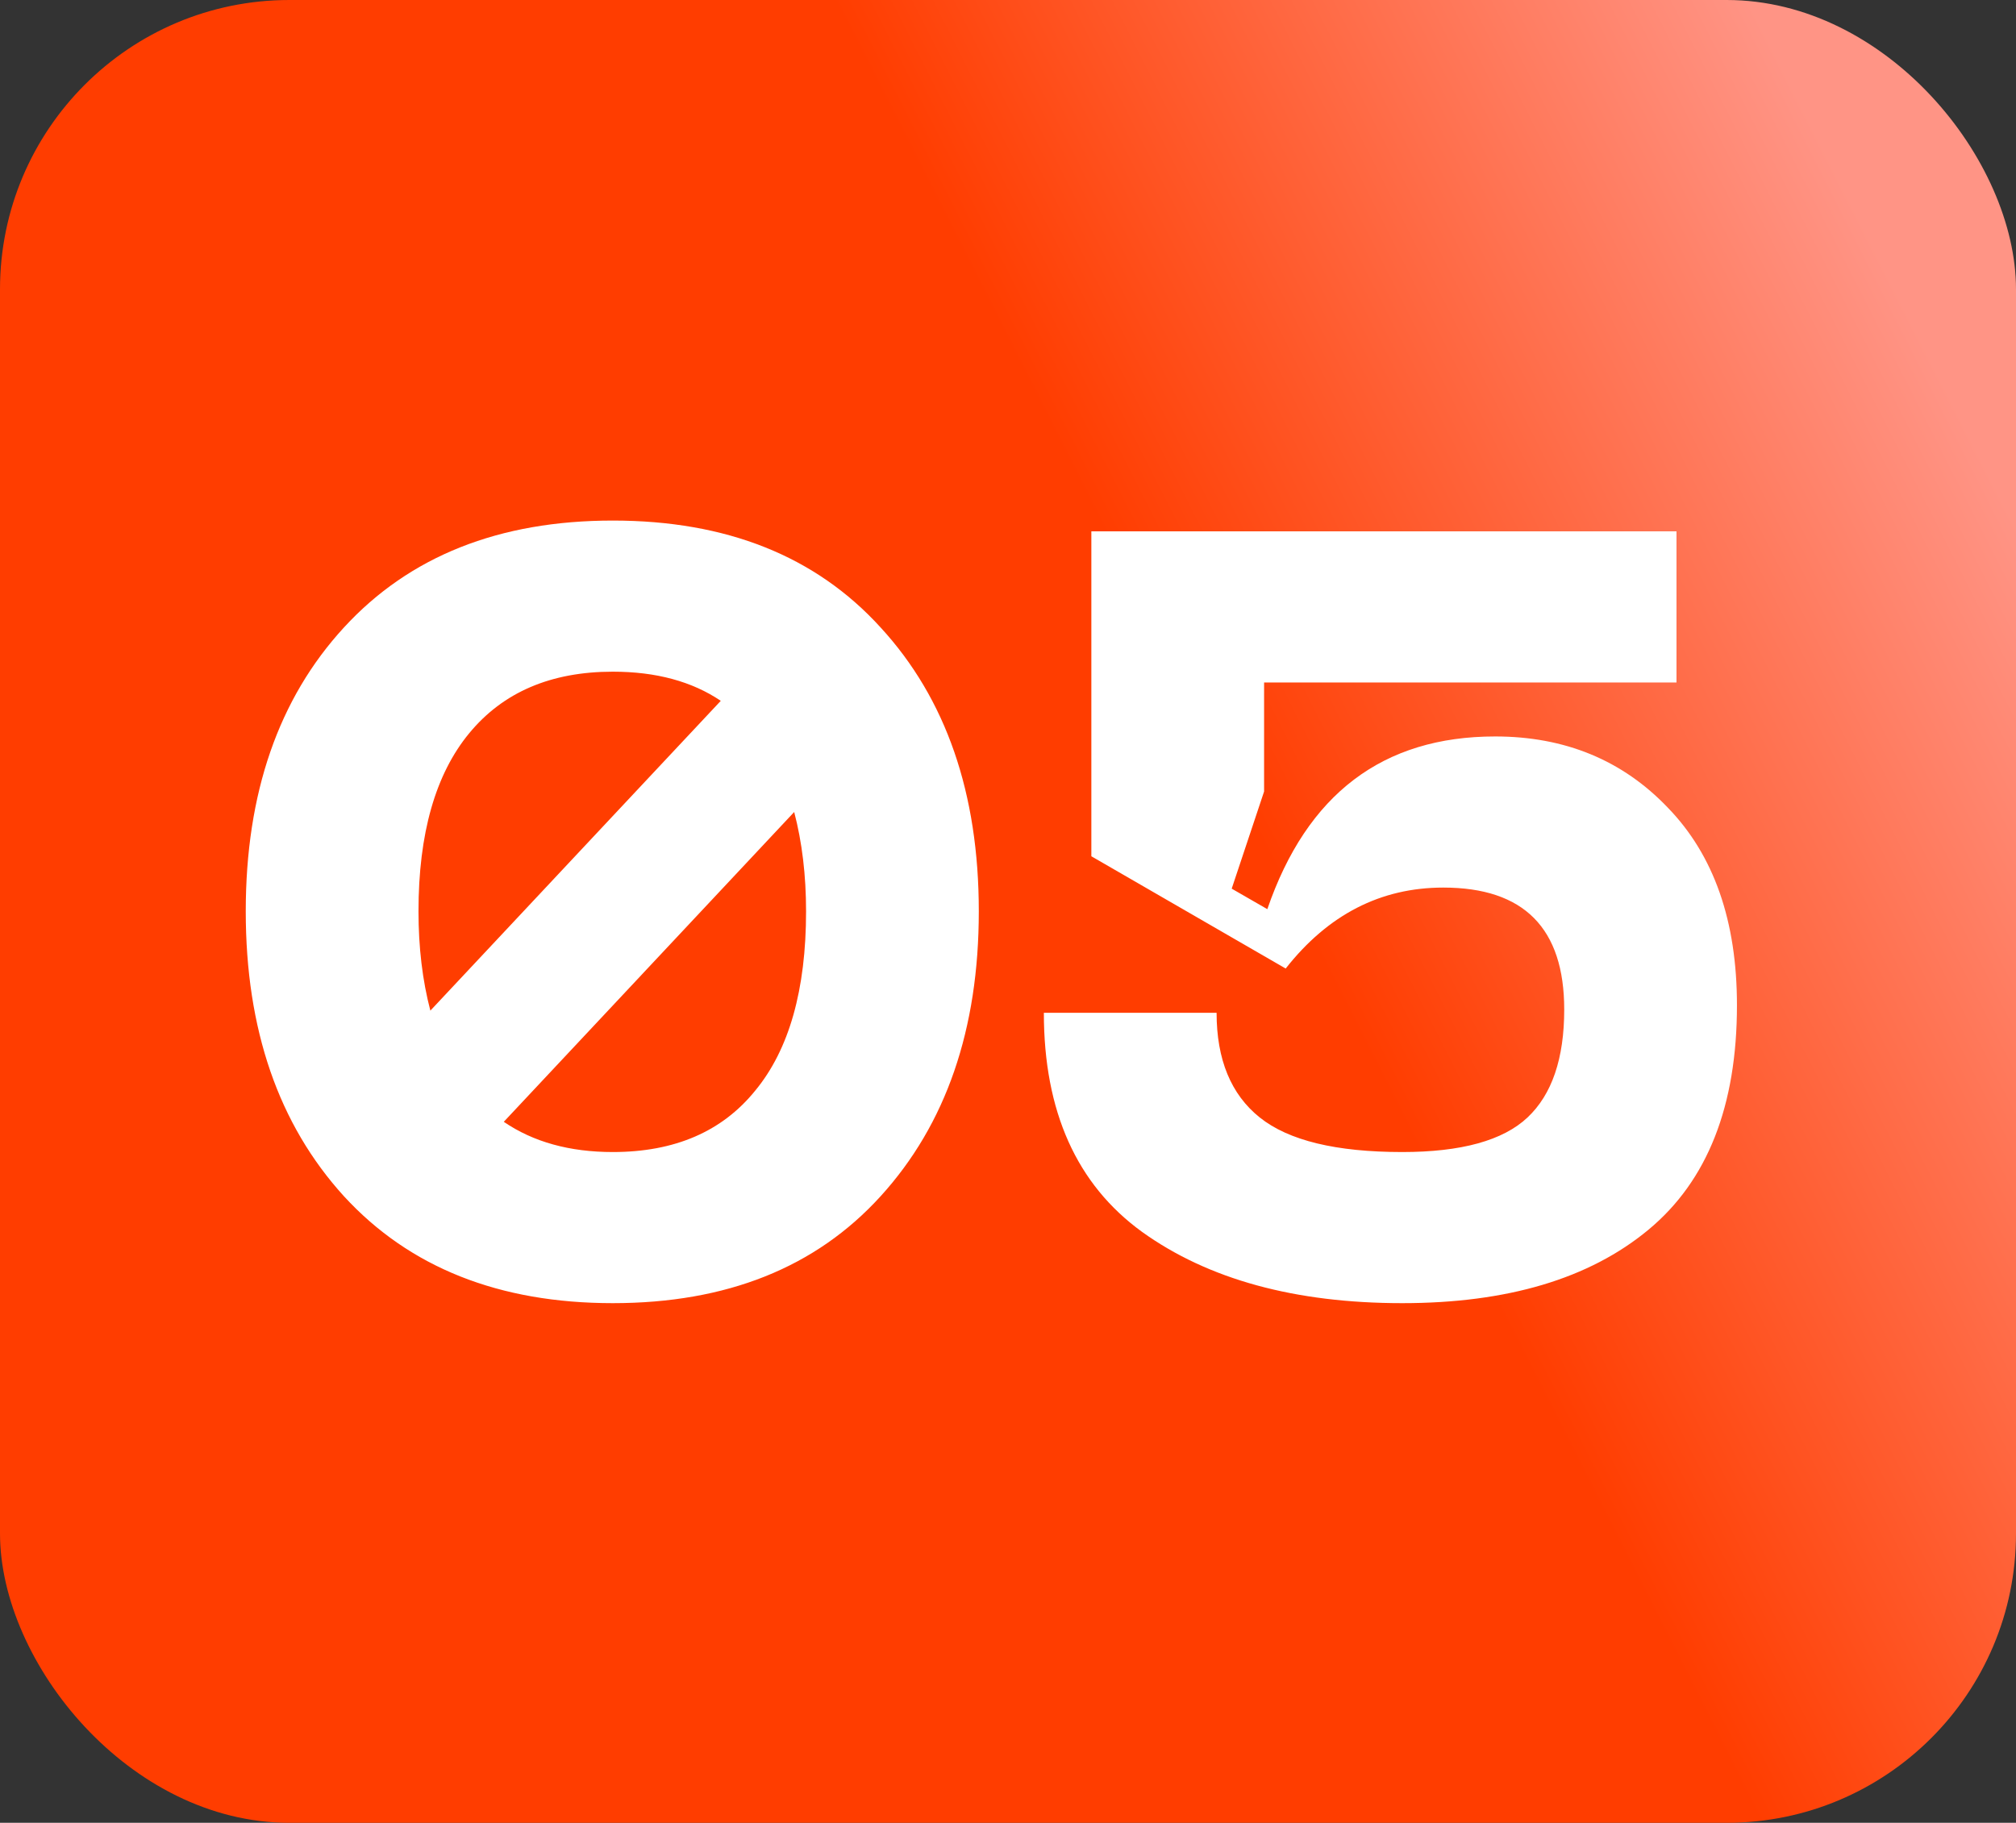
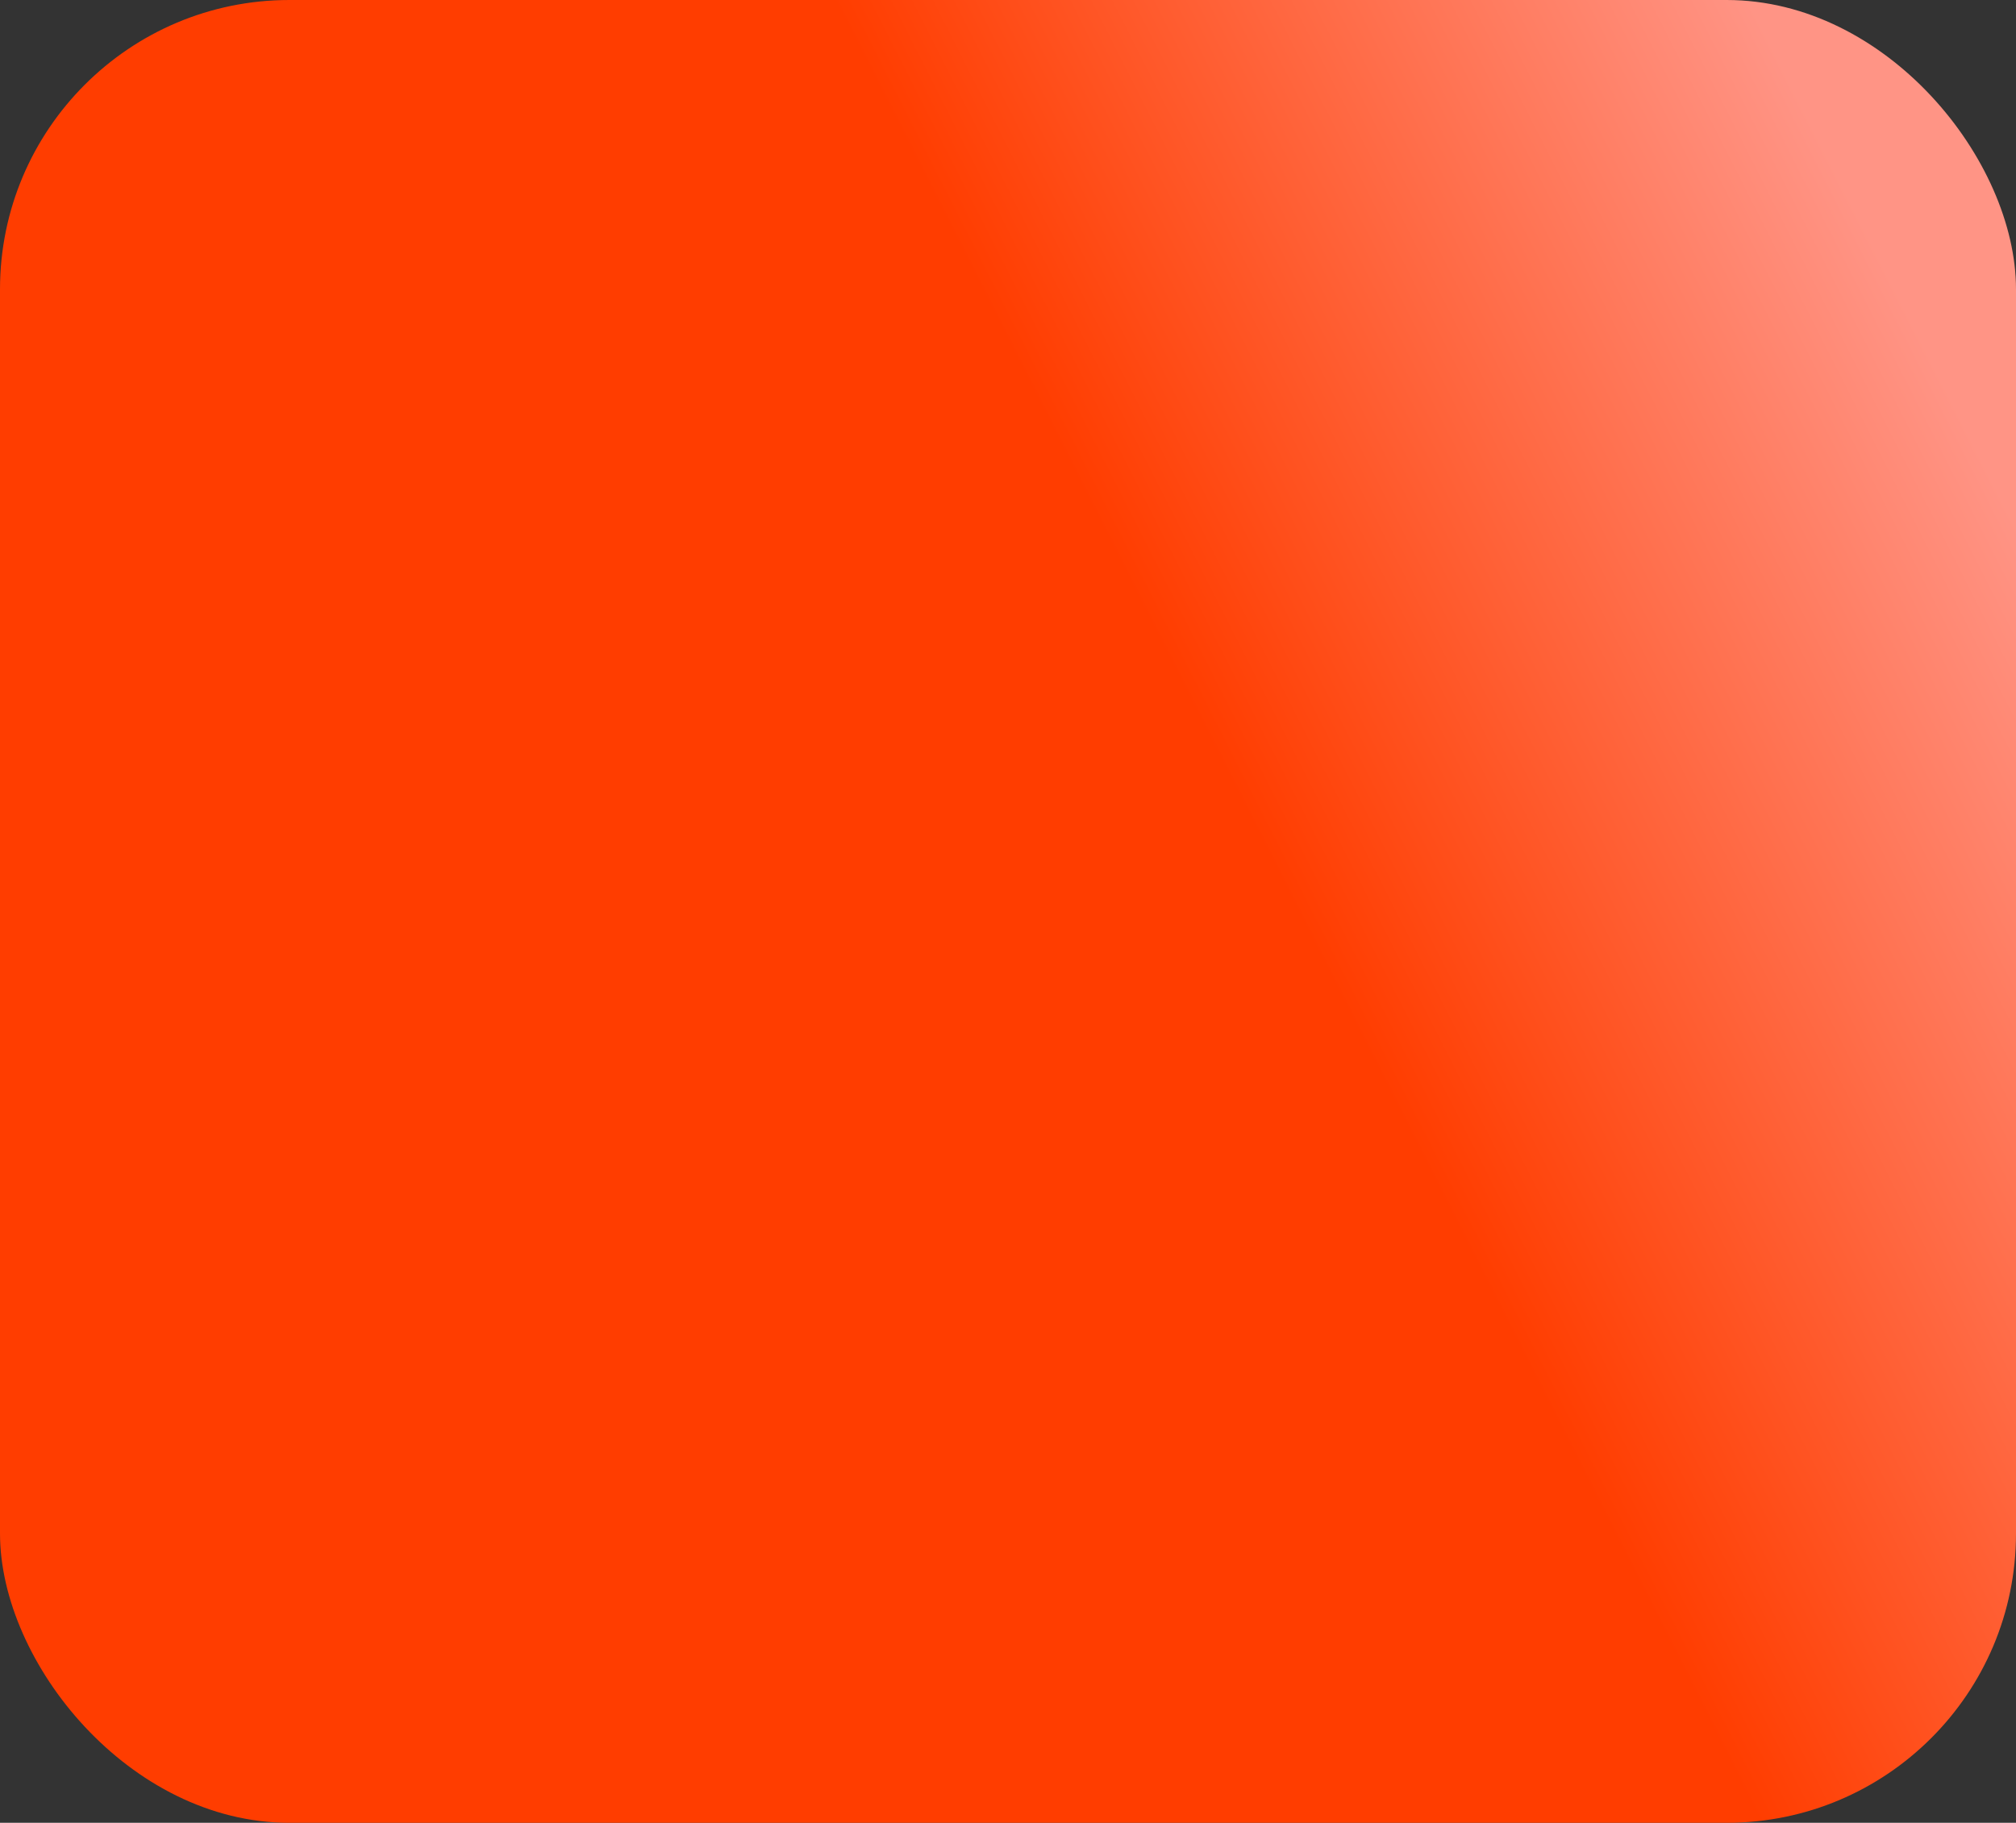
<svg xmlns="http://www.w3.org/2000/svg" width="209" height="189" viewBox="0 0 209 189" fill="none">
  <rect x="0" y="0" width="209" height="189" fill="#333333" stroke="none" />
  <rect width="209" height="189" rx="30" fill="url(#paint0_linear_42_19)" />
-   <path d="M35.662 65.055C42.452 57.669 51.742 53.975 63.531 53.975C75.32 53.975 84.572 57.669 91.288 65.055C98.078 72.442 101.473 82.254 101.473 94.491C101.473 106.728 98.078 116.577 91.288 124.039C84.572 131.426 75.32 135.119 63.531 135.119C51.742 135.119 42.452 131.426 35.662 124.039C28.872 116.577 25.477 106.728 25.477 94.491C25.477 82.254 28.872 72.442 35.662 65.055ZM63.531 69.644C57.114 69.644 52.152 71.771 48.645 76.024C45.138 80.277 43.385 86.433 43.385 94.491C43.385 98.222 43.795 101.654 44.616 104.788L74.723 72.666C71.738 70.652 68.008 69.644 63.531 69.644ZM63.531 119.45C69.948 119.45 74.872 117.323 78.305 113.07C81.811 108.817 83.565 102.624 83.565 94.491C83.565 90.76 83.155 87.328 82.334 84.194L52.227 116.316C55.286 118.405 59.054 119.45 63.531 119.45ZM108.217 105.012H126.125C126.125 109.862 127.617 113.481 130.601 115.868C133.586 118.256 138.511 119.45 145.375 119.45C151.494 119.45 155.821 118.256 158.358 115.868C160.895 113.481 162.164 109.75 162.164 104.676C162.164 96.245 157.985 92.029 149.628 92.029C143.137 92.029 137.69 94.827 133.288 100.423L113.141 88.783V55.094H173.804V70.763H131.049V82.068L127.691 92.141L131.385 94.267C135.489 82.329 143.361 76.36 155.001 76.36C162.238 76.36 168.208 78.822 172.908 83.747C177.684 88.671 180.071 95.499 180.071 104.228C180.071 114.675 177.012 122.435 170.894 127.508C164.775 132.582 156.269 135.119 145.375 135.119C134.258 135.119 125.266 132.657 118.402 127.732C111.612 122.808 108.217 115.234 108.217 105.012Z" fill="white" />
  <defs>
    <linearGradient id="paint0_linear_42_19" x1="73.896" y1="129.15" x2="211.487" y2="59.237" gradientUnits="userSpaceOnUse">
      <stop stop-color="#FF3D00" />
      <stop offset="0.451" stop-color="#FF3D00" />
      <stop offset="1" stop-color="#FF9485" />
    </linearGradient>
  </defs>
</svg>